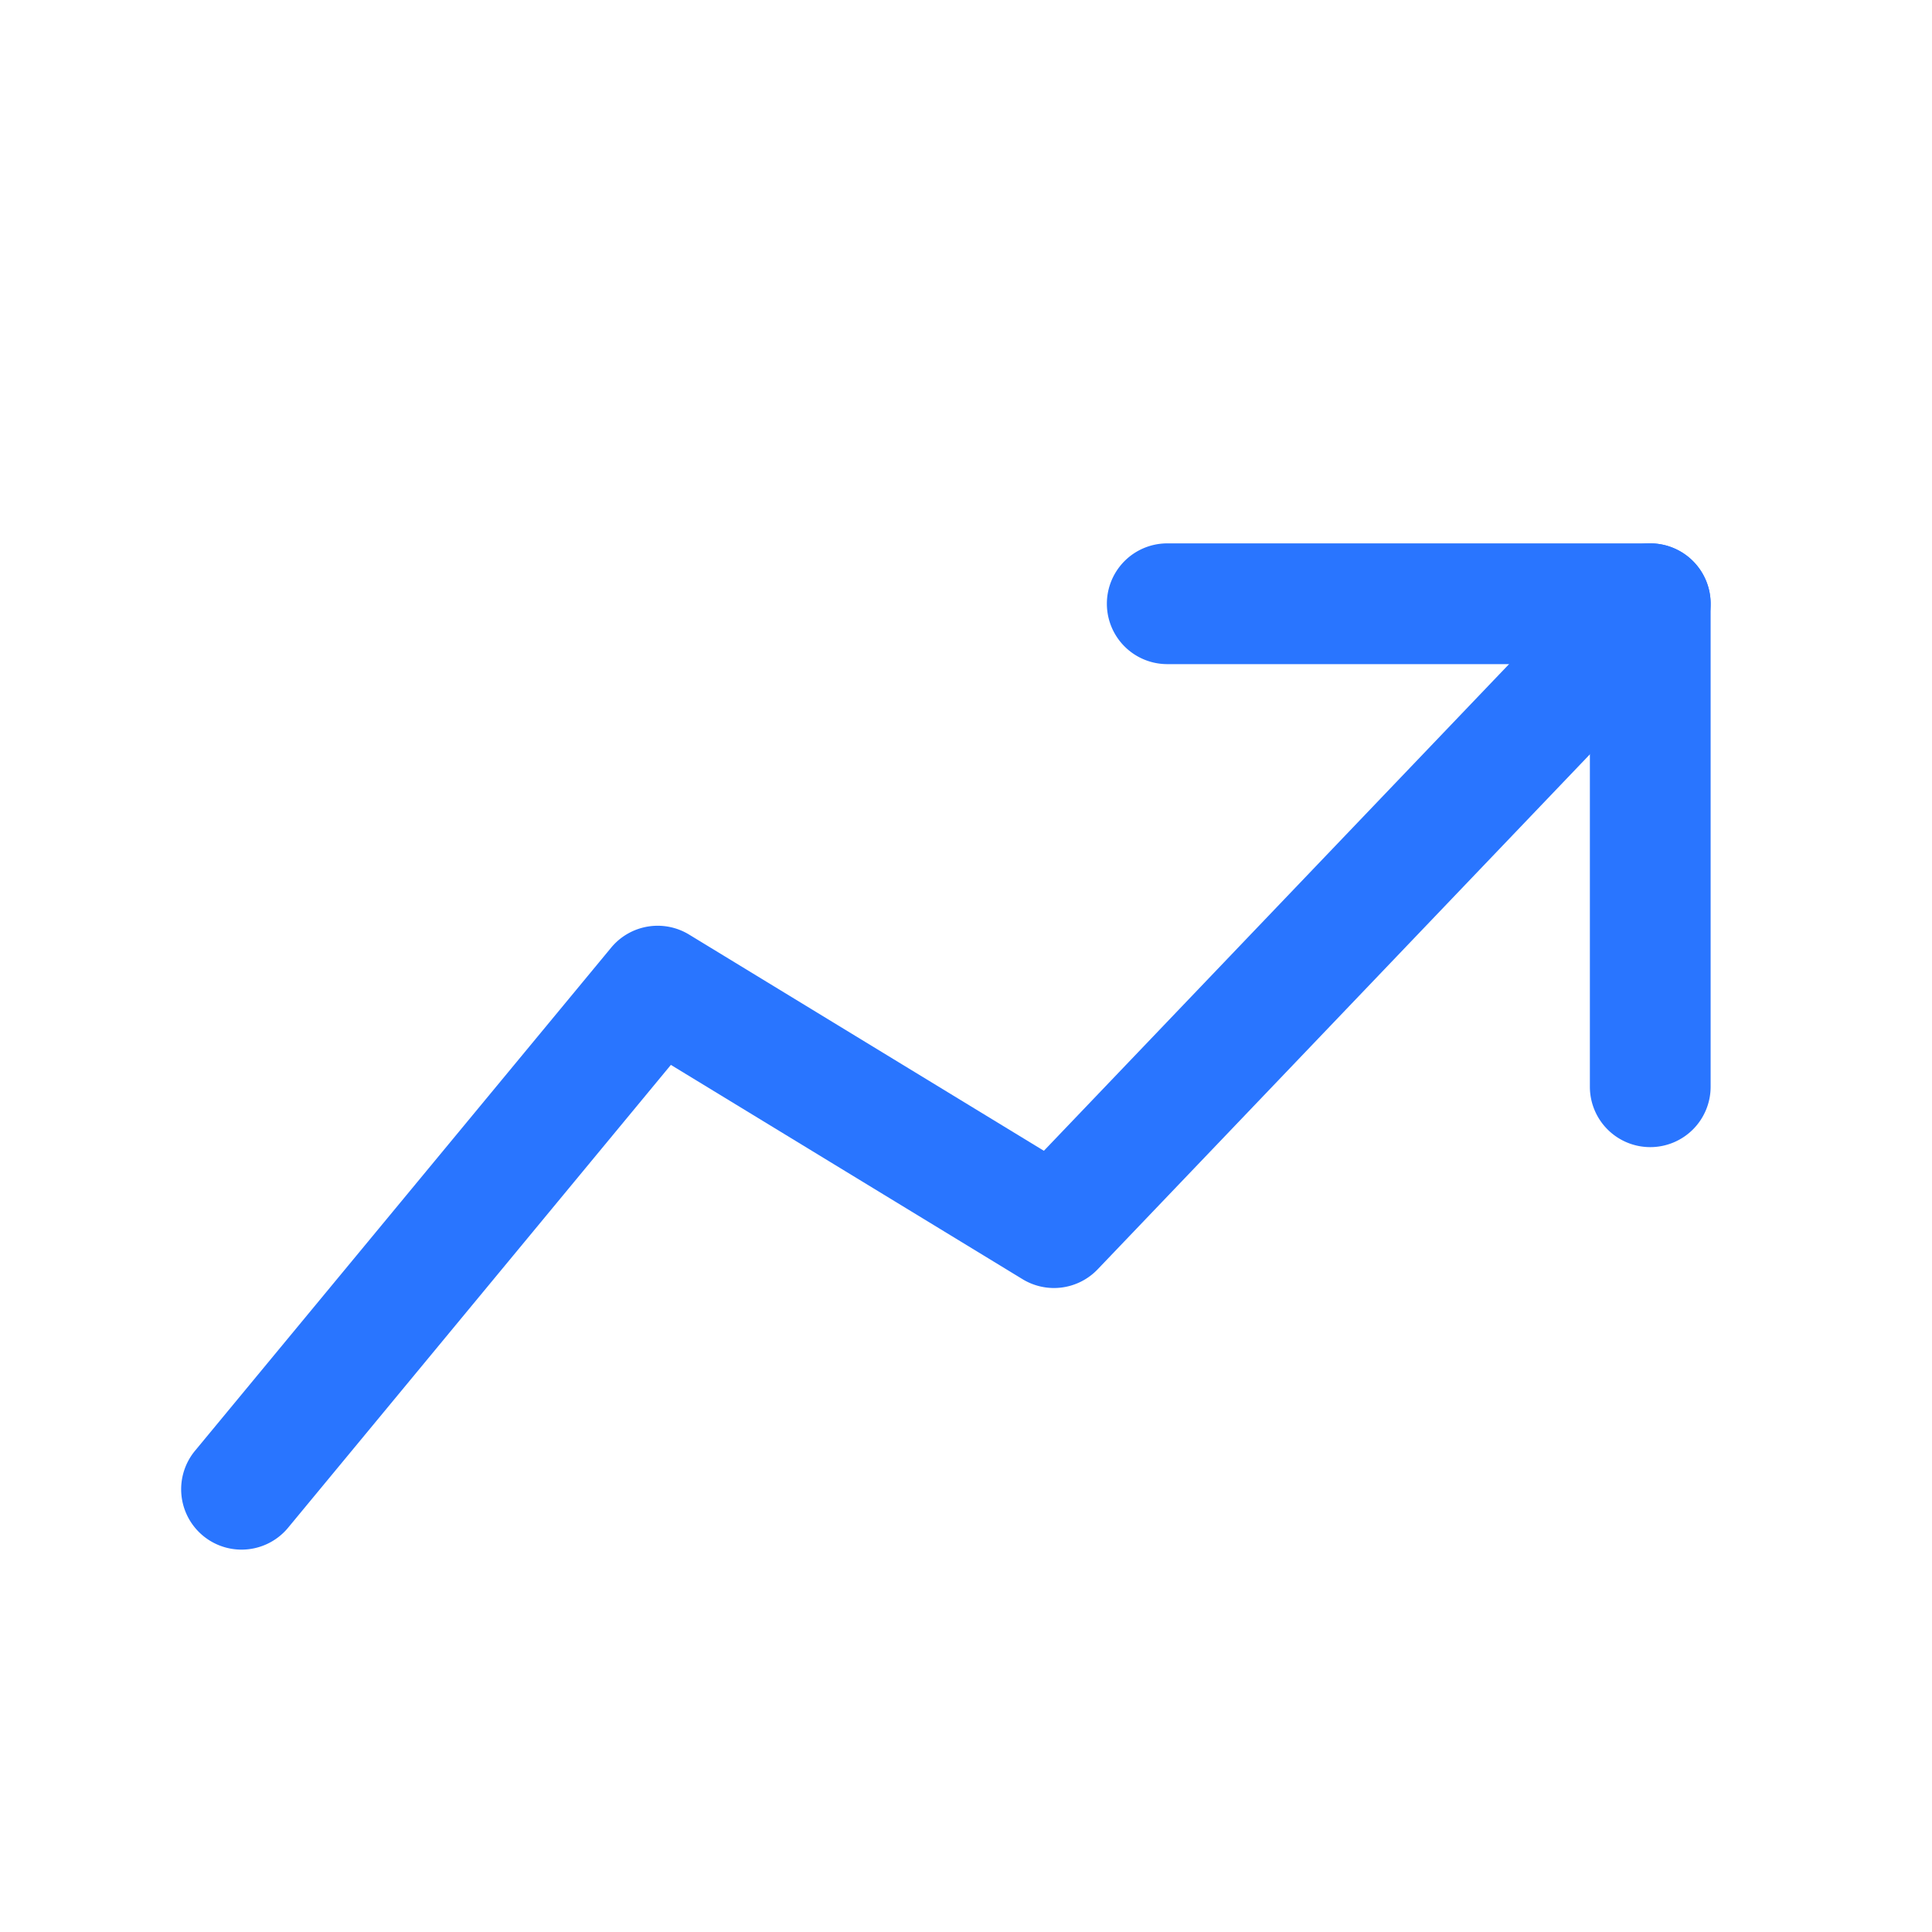
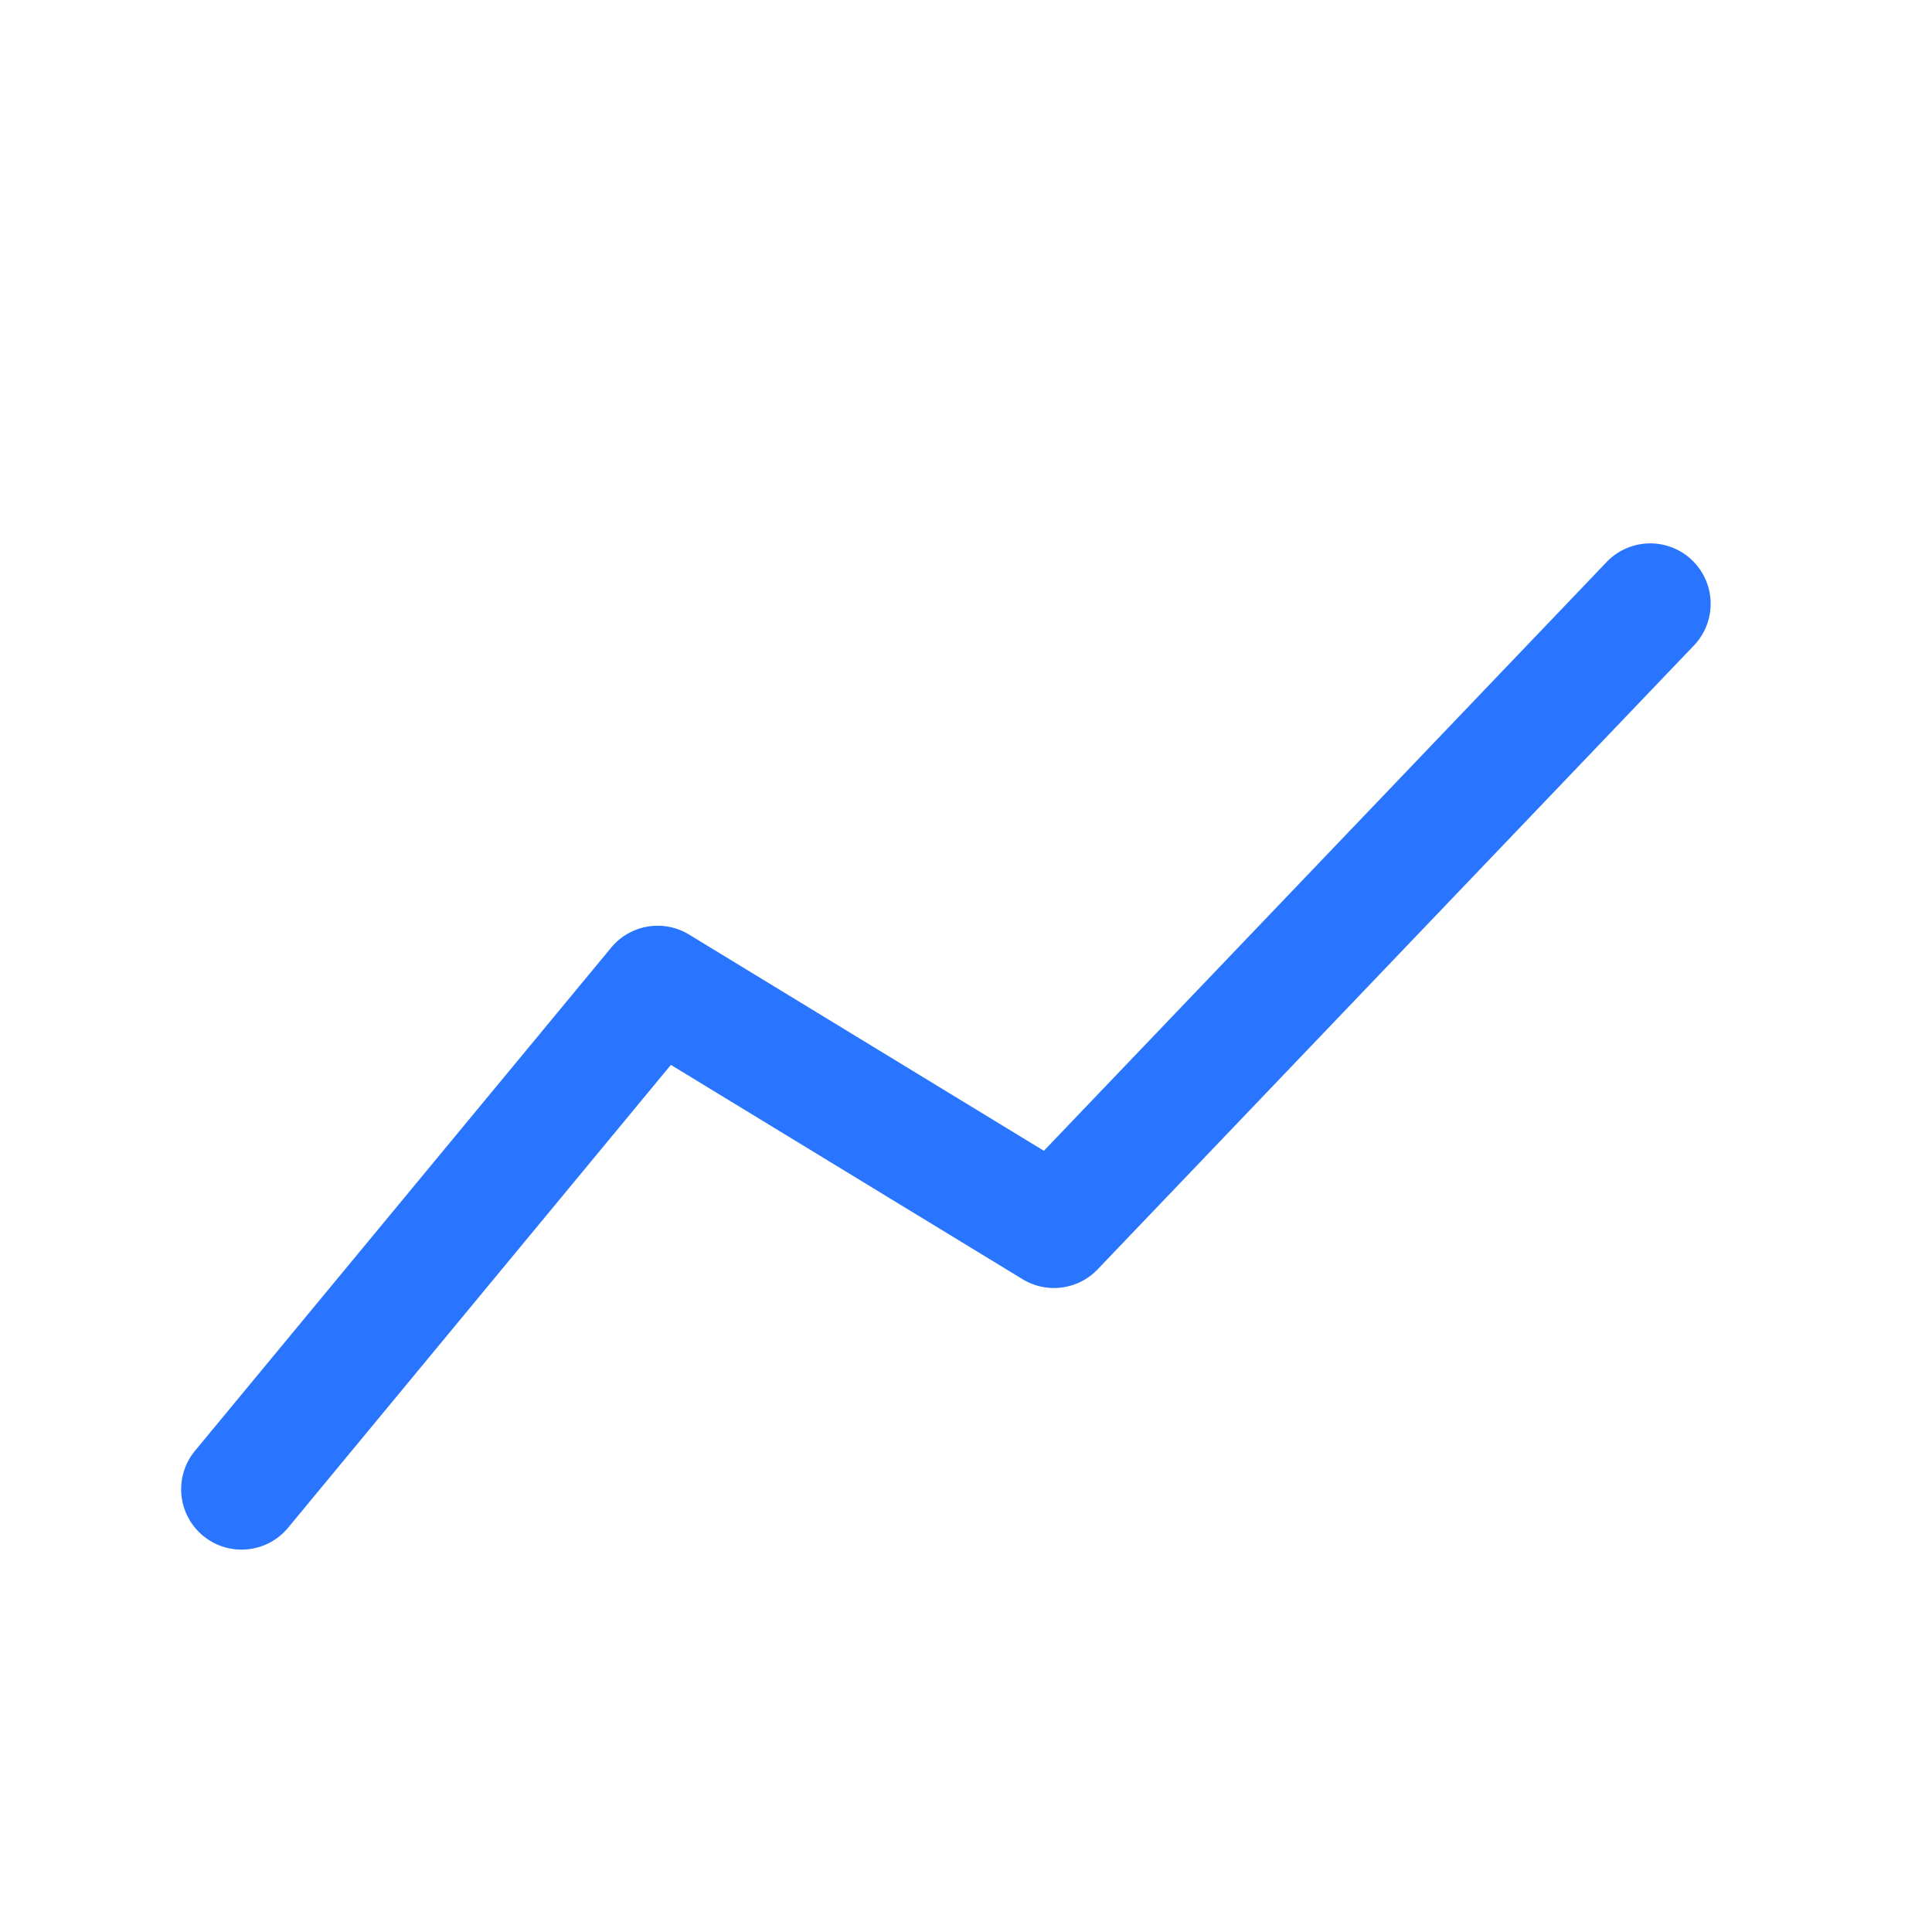
<svg xmlns="http://www.w3.org/2000/svg" t="1739105291261" class="icon" viewBox="0 0 1024 1024" version="1.1" p-id="20320" width="128" height="128">
-   <path d="M874.667 608a32 32 0 0 1-32-32V352H618.667a32 32 0 0 1 0-64h256a32 32 0 0 1 32 32v256a32 32 0 0 1-32 32z" fill="#2975FF" p-id="20321" />
  <path d="M128 821.333a32 32 0 0 1-24.64-52.395l220.565-266.667a32 32 0 0 1 41.301-6.933l188.053 114.603 298.261-312.043a32 32 0 0 1 46.272 44.224l-316.053 330.667a32 32 0 0 1-39.787 5.205l-186.389-113.579-202.901 245.333A32 32 0 0 1 128 821.333z" fill="#2975FF" p-id="20322" />
</svg>